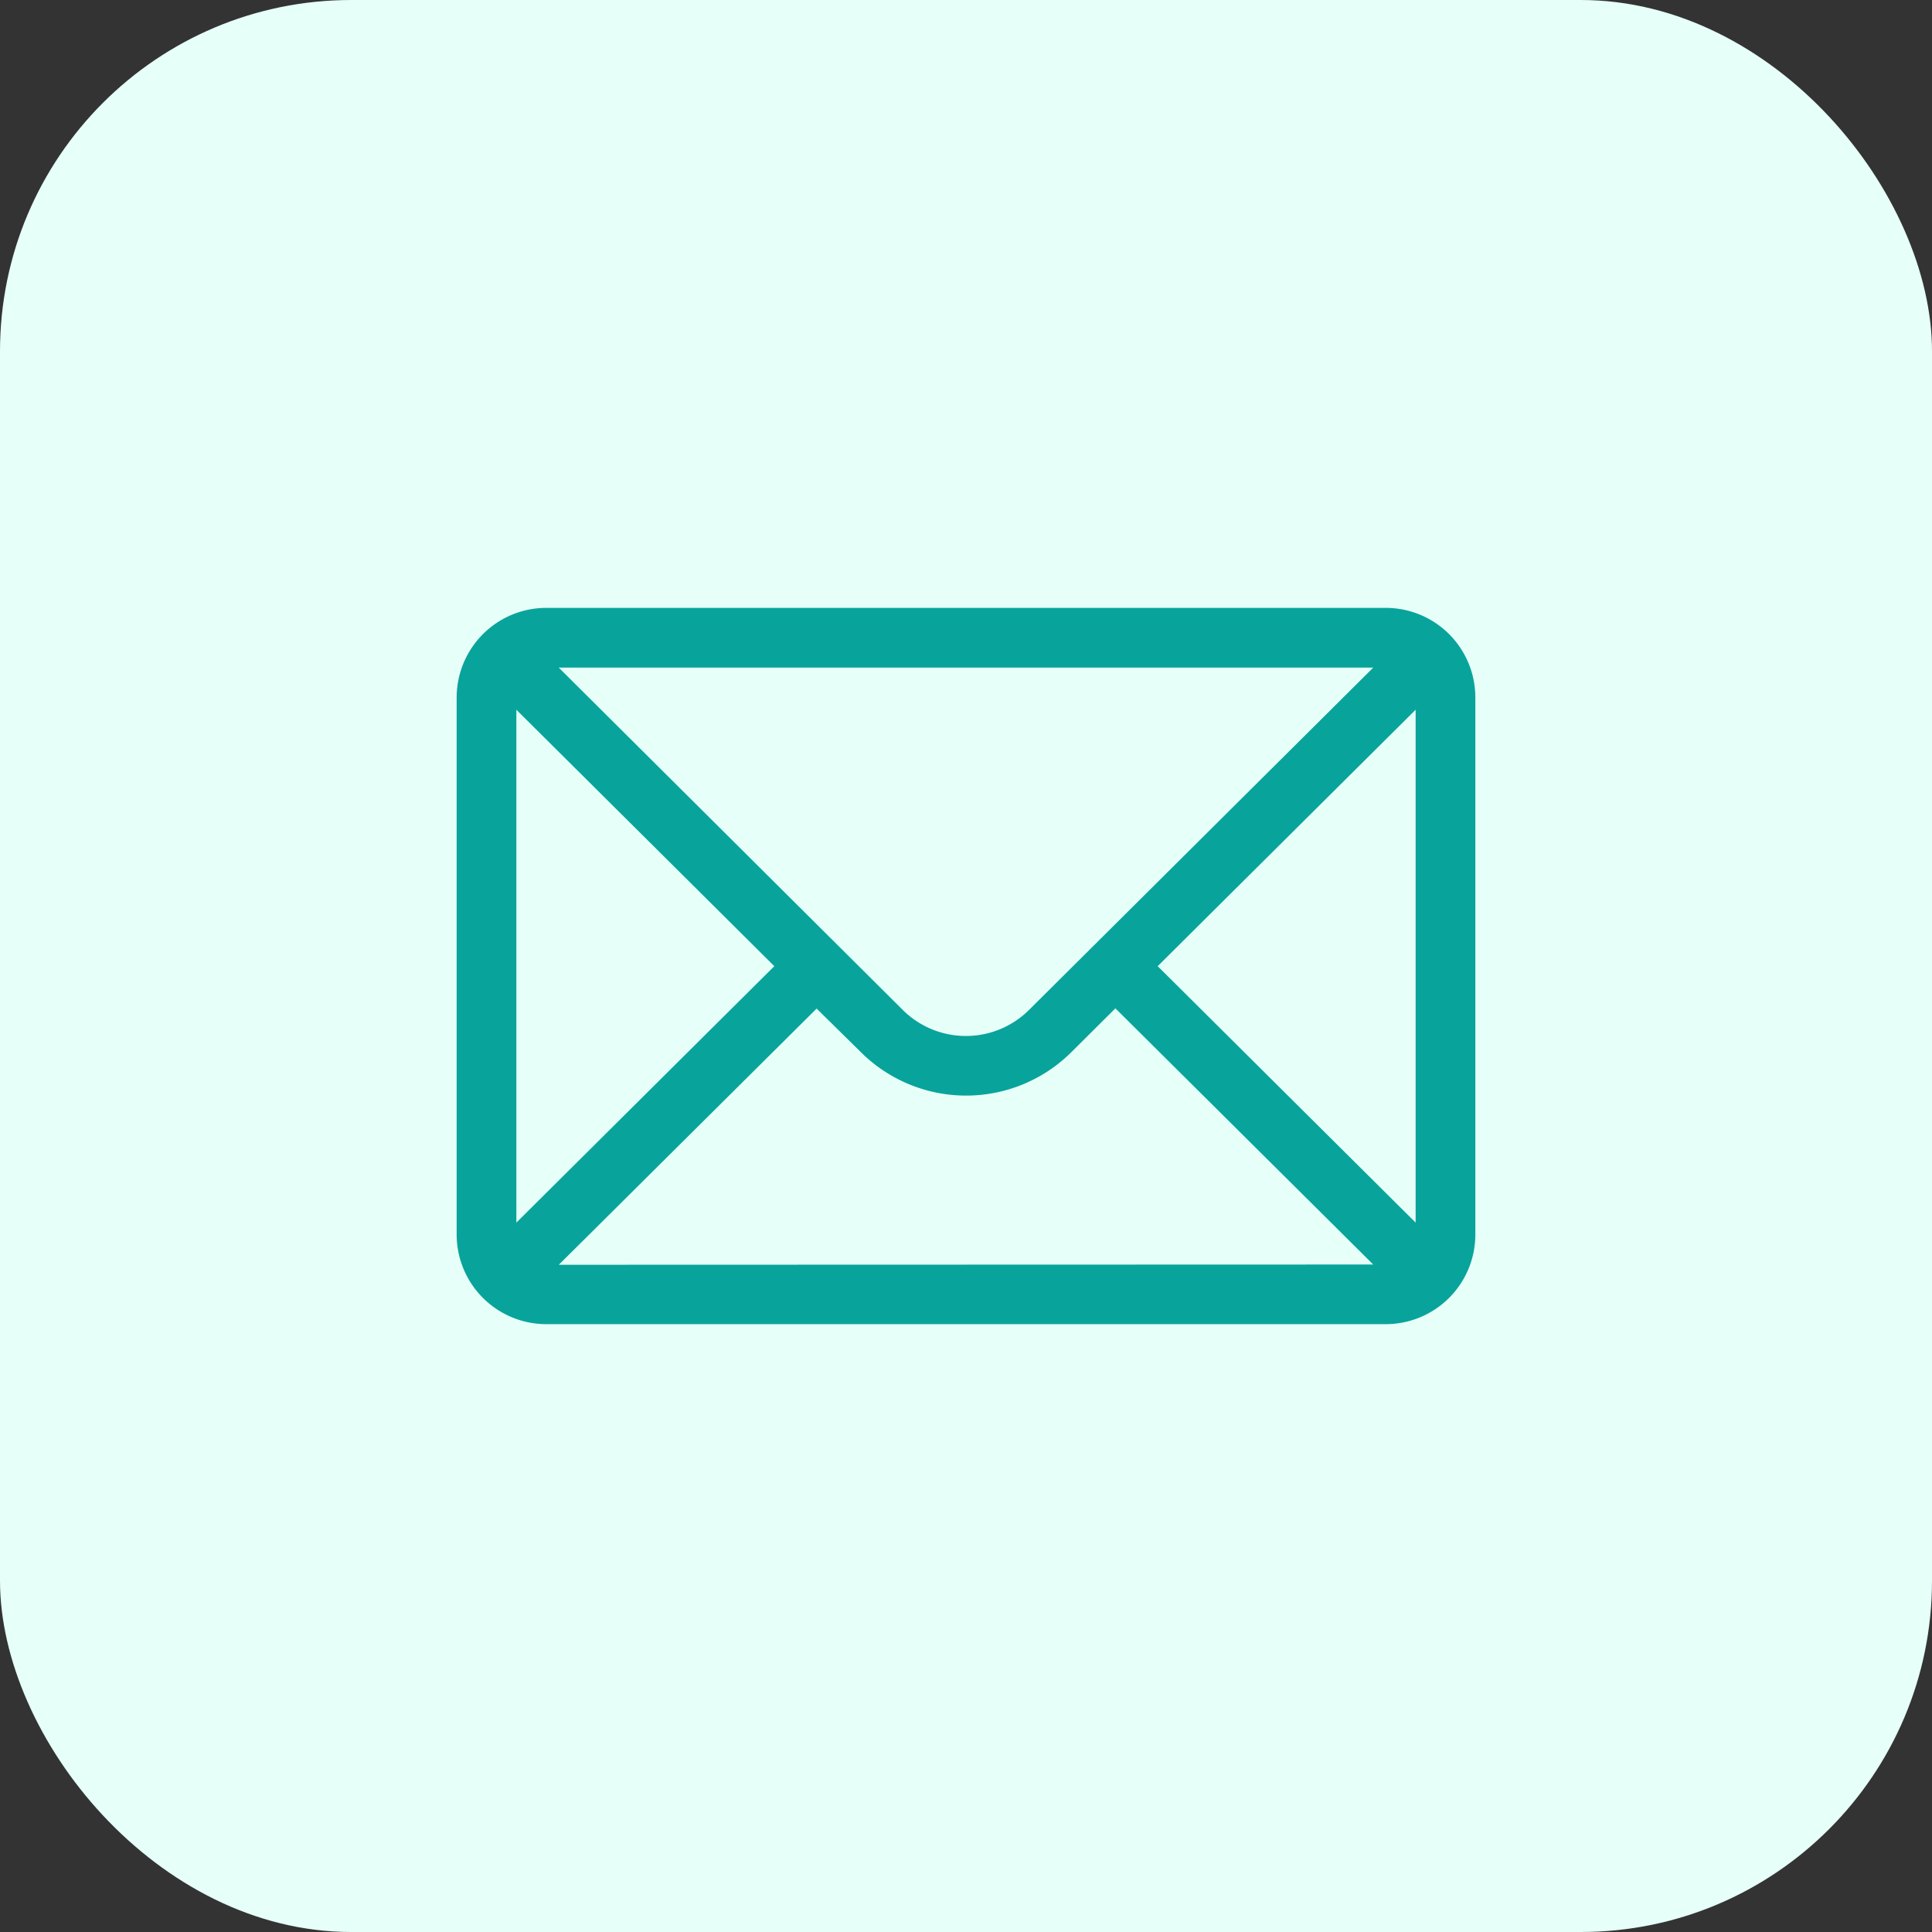
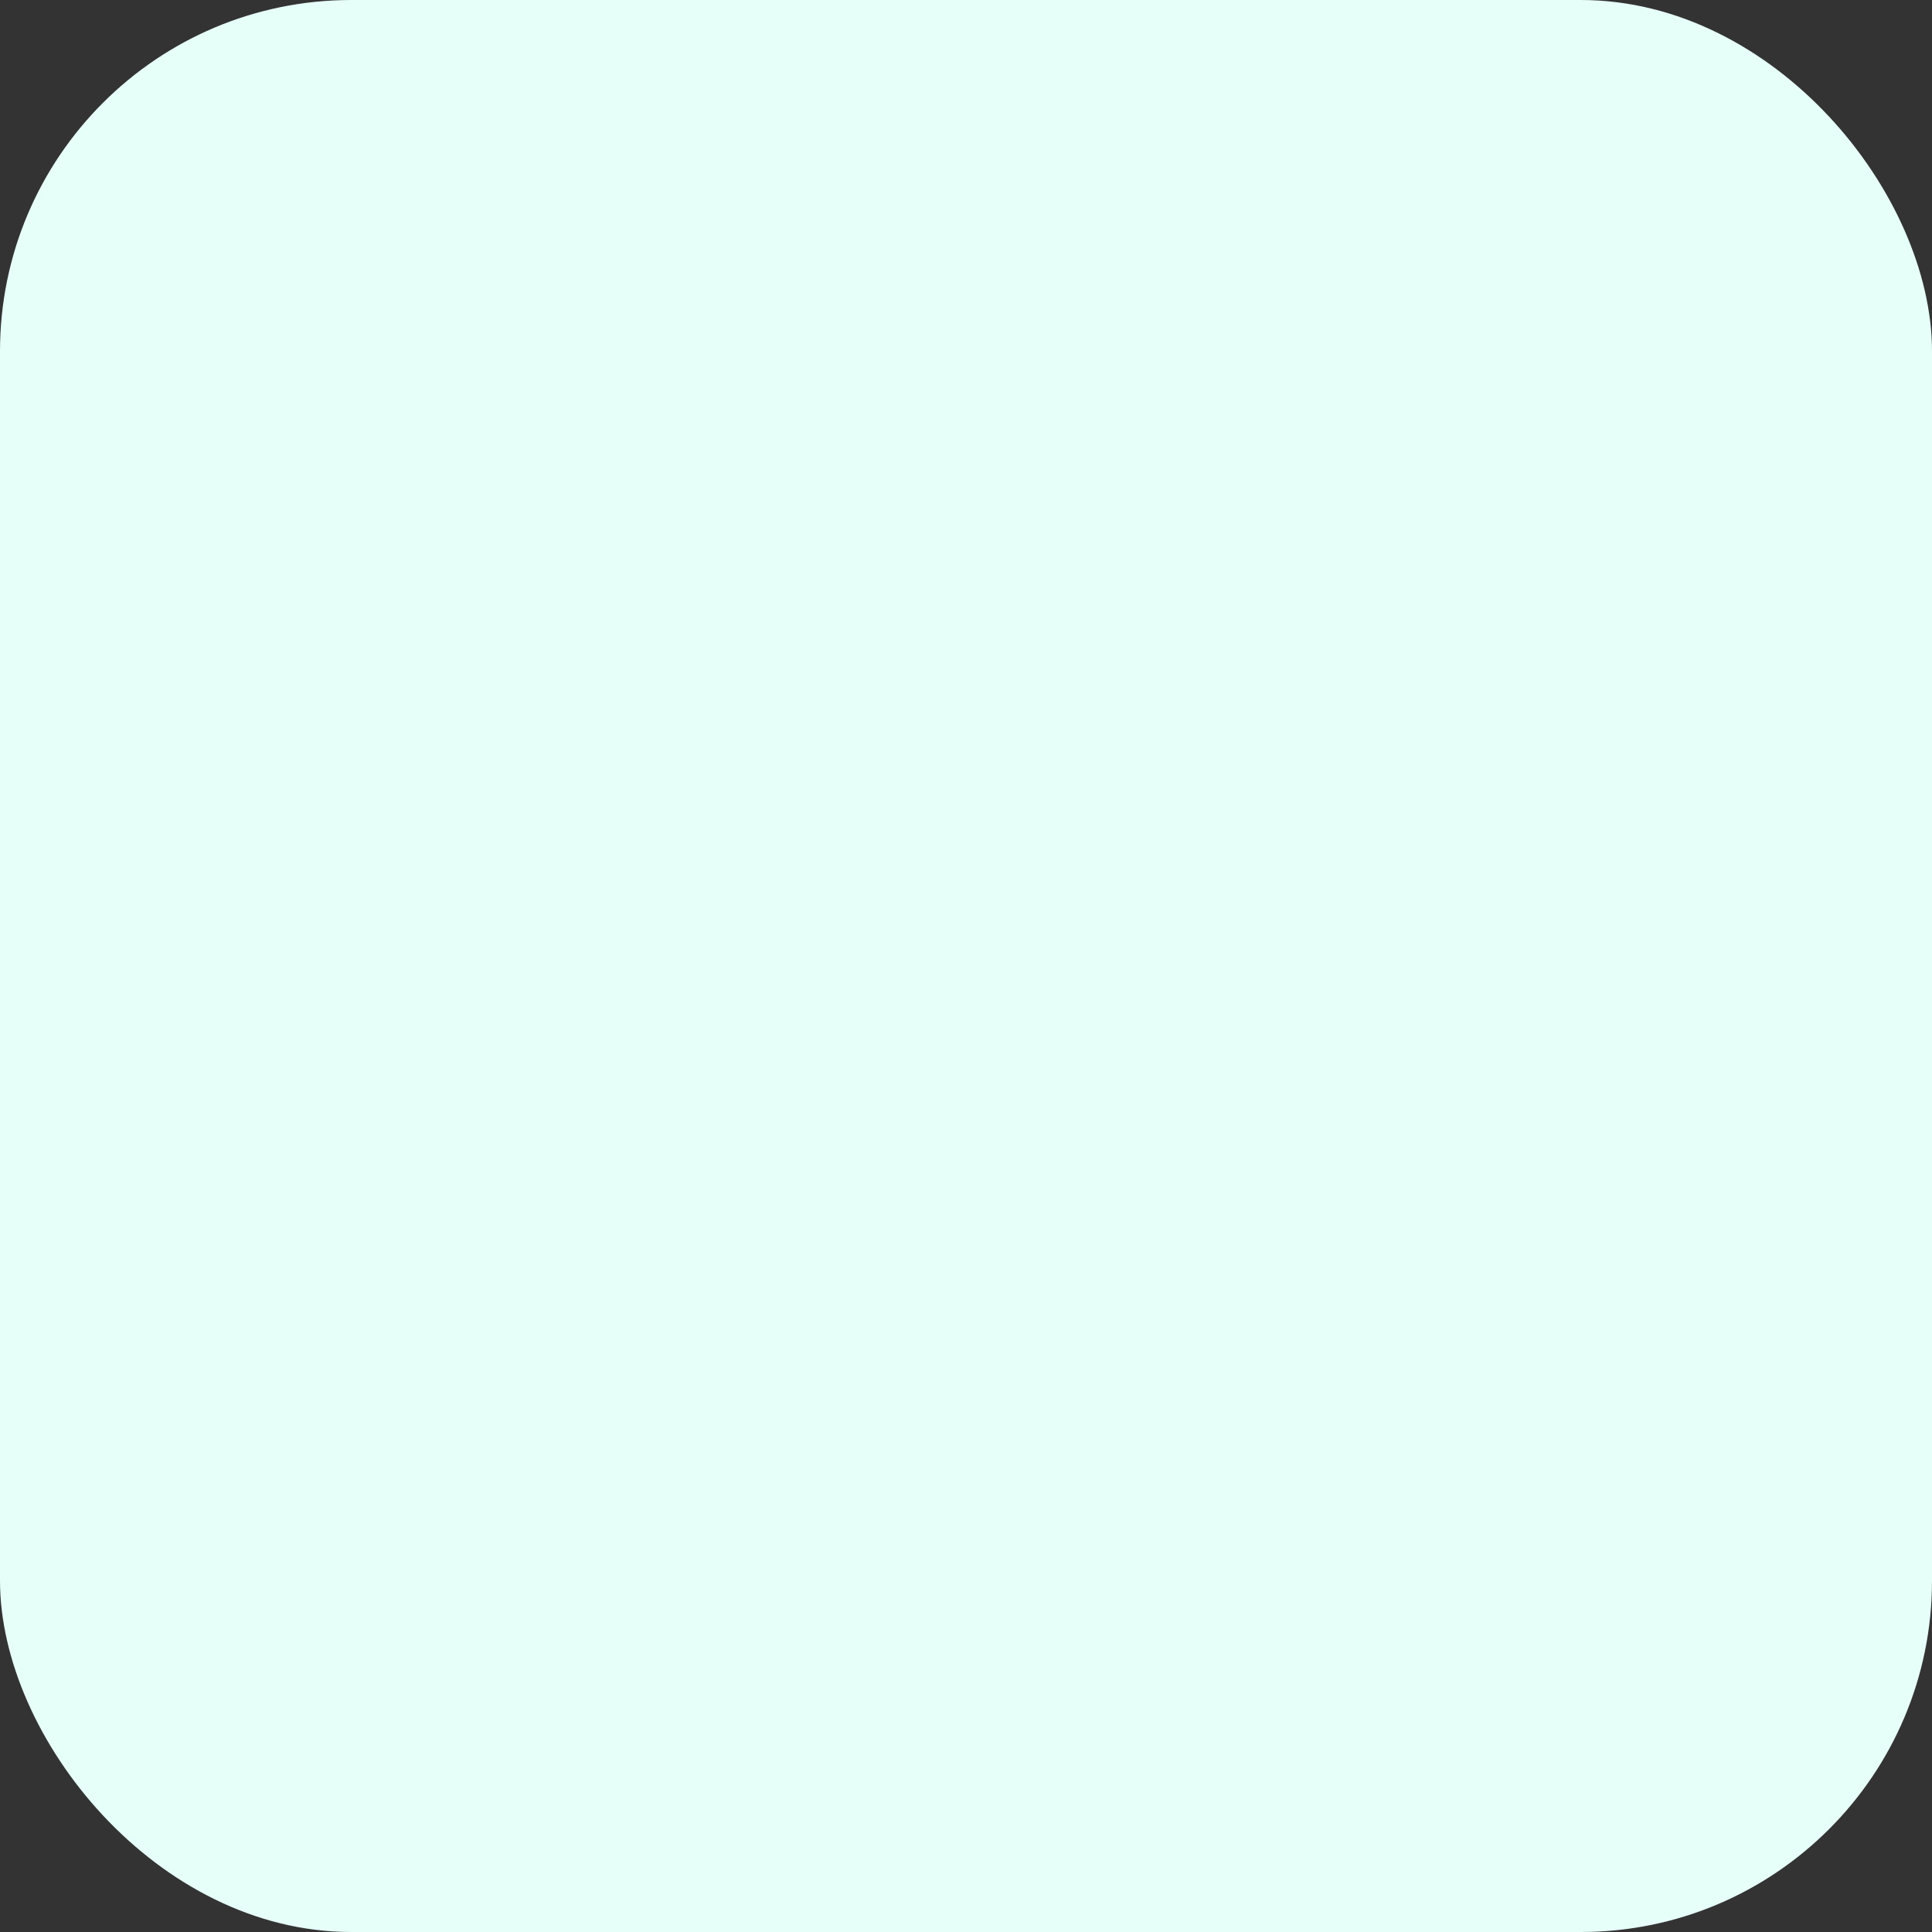
<svg xmlns="http://www.w3.org/2000/svg" width="55" height="55" viewBox="0 0 55 55">
  <rect x="0" y="0" width="55" height="55" fill="#333333" stroke="none" />
  <g id="Group_157072" data-name="Group 157072" transform="translate(-438 -1124)">
    <rect id="Rectangle_22455" data-name="Rectangle 22455" width="55" height="55" rx="10" transform="translate(438 1124)" fill="#e6fff9" />
    <g id="mail" transform="translate(451 1065.305)">
      <g id="Group_155487" data-name="Group 155487" transform="translate(0 76)">
-         <path id="Path_122272" data-name="Path 122272" d="M26.451,76H2.549A2.553,2.553,0,0,0,0,78.549V93.842a2.553,2.553,0,0,0,2.549,2.549h23.9A2.552,2.552,0,0,0,29,93.842V78.549A2.551,2.551,0,0,0,26.451,76Zm-.357,1.7L16.3,87.44a2.549,2.549,0,0,1-3.606,0L2.906,77.7ZM1.7,93.5V78.9l7.343,7.3Zm1.208,1.2,7.34-7.293L11.5,88.641a4.248,4.248,0,0,0,6.006,0L18.753,87.4l7.34,7.293ZM27.3,93.5l-7.343-7.3L27.3,78.9Z" transform="translate(0 -76)" fill="#08a49b" />
-       </g>
+         </g>
    </g>
  </g>
</svg>